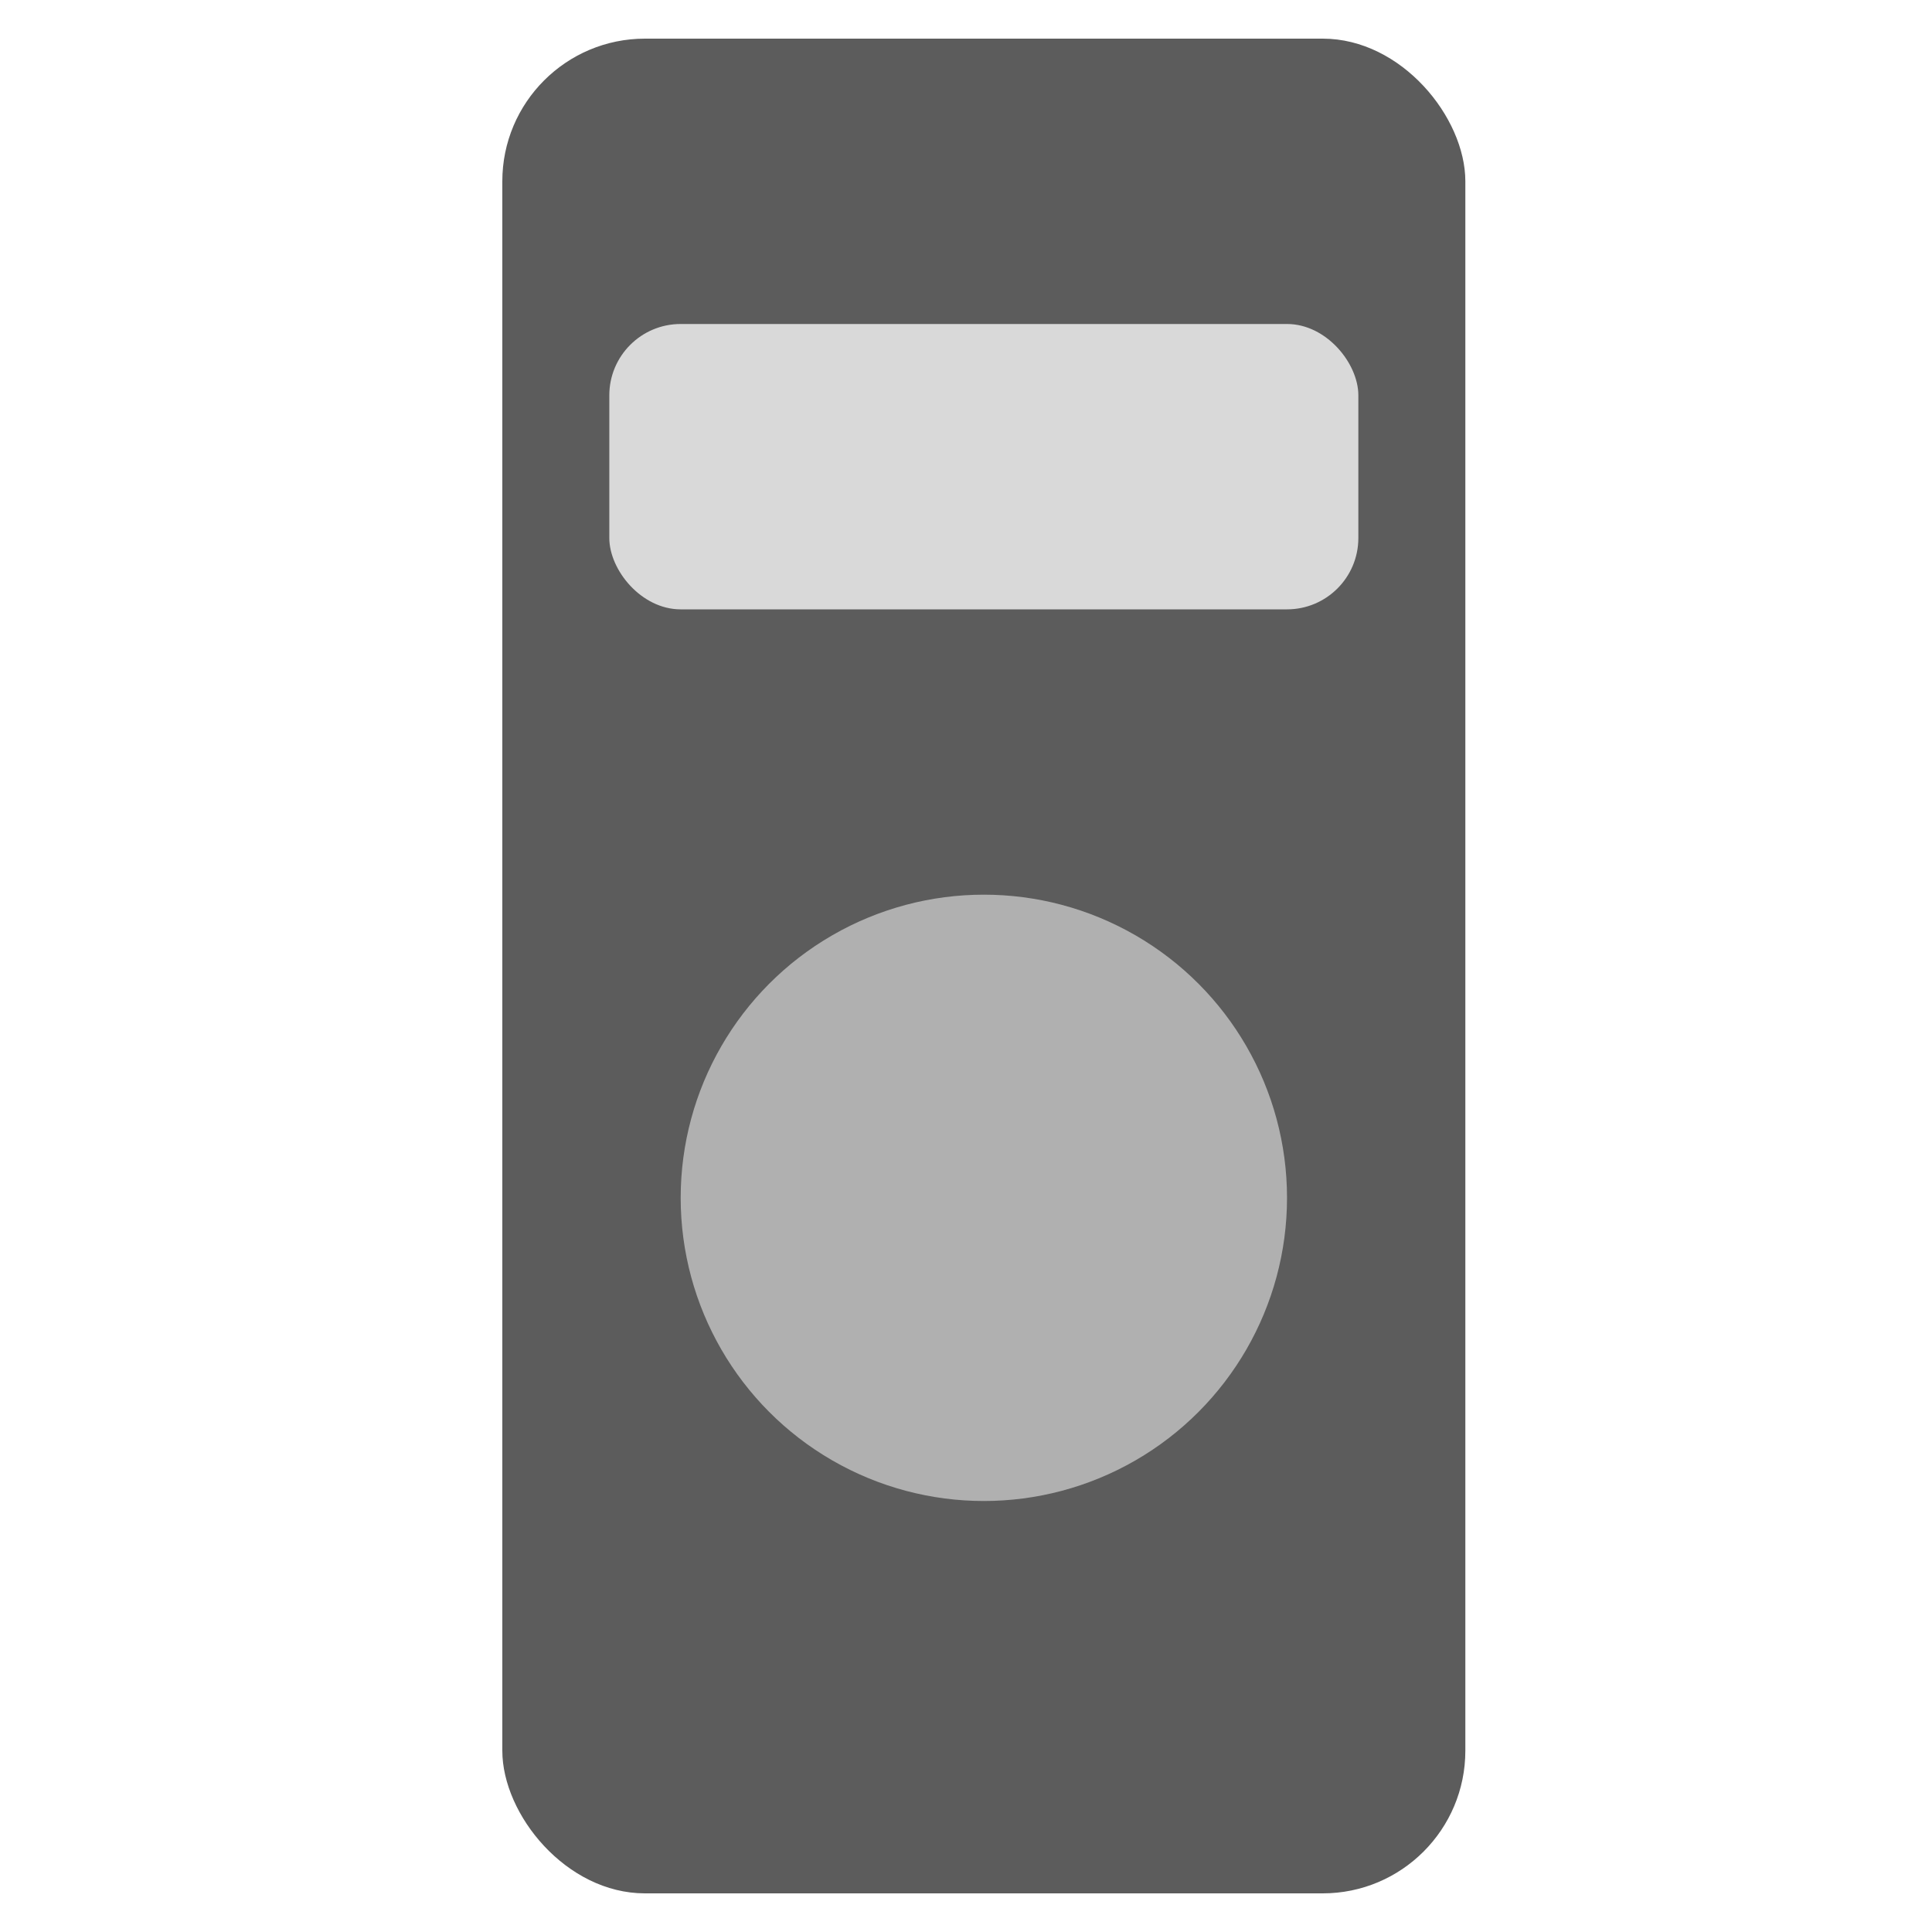
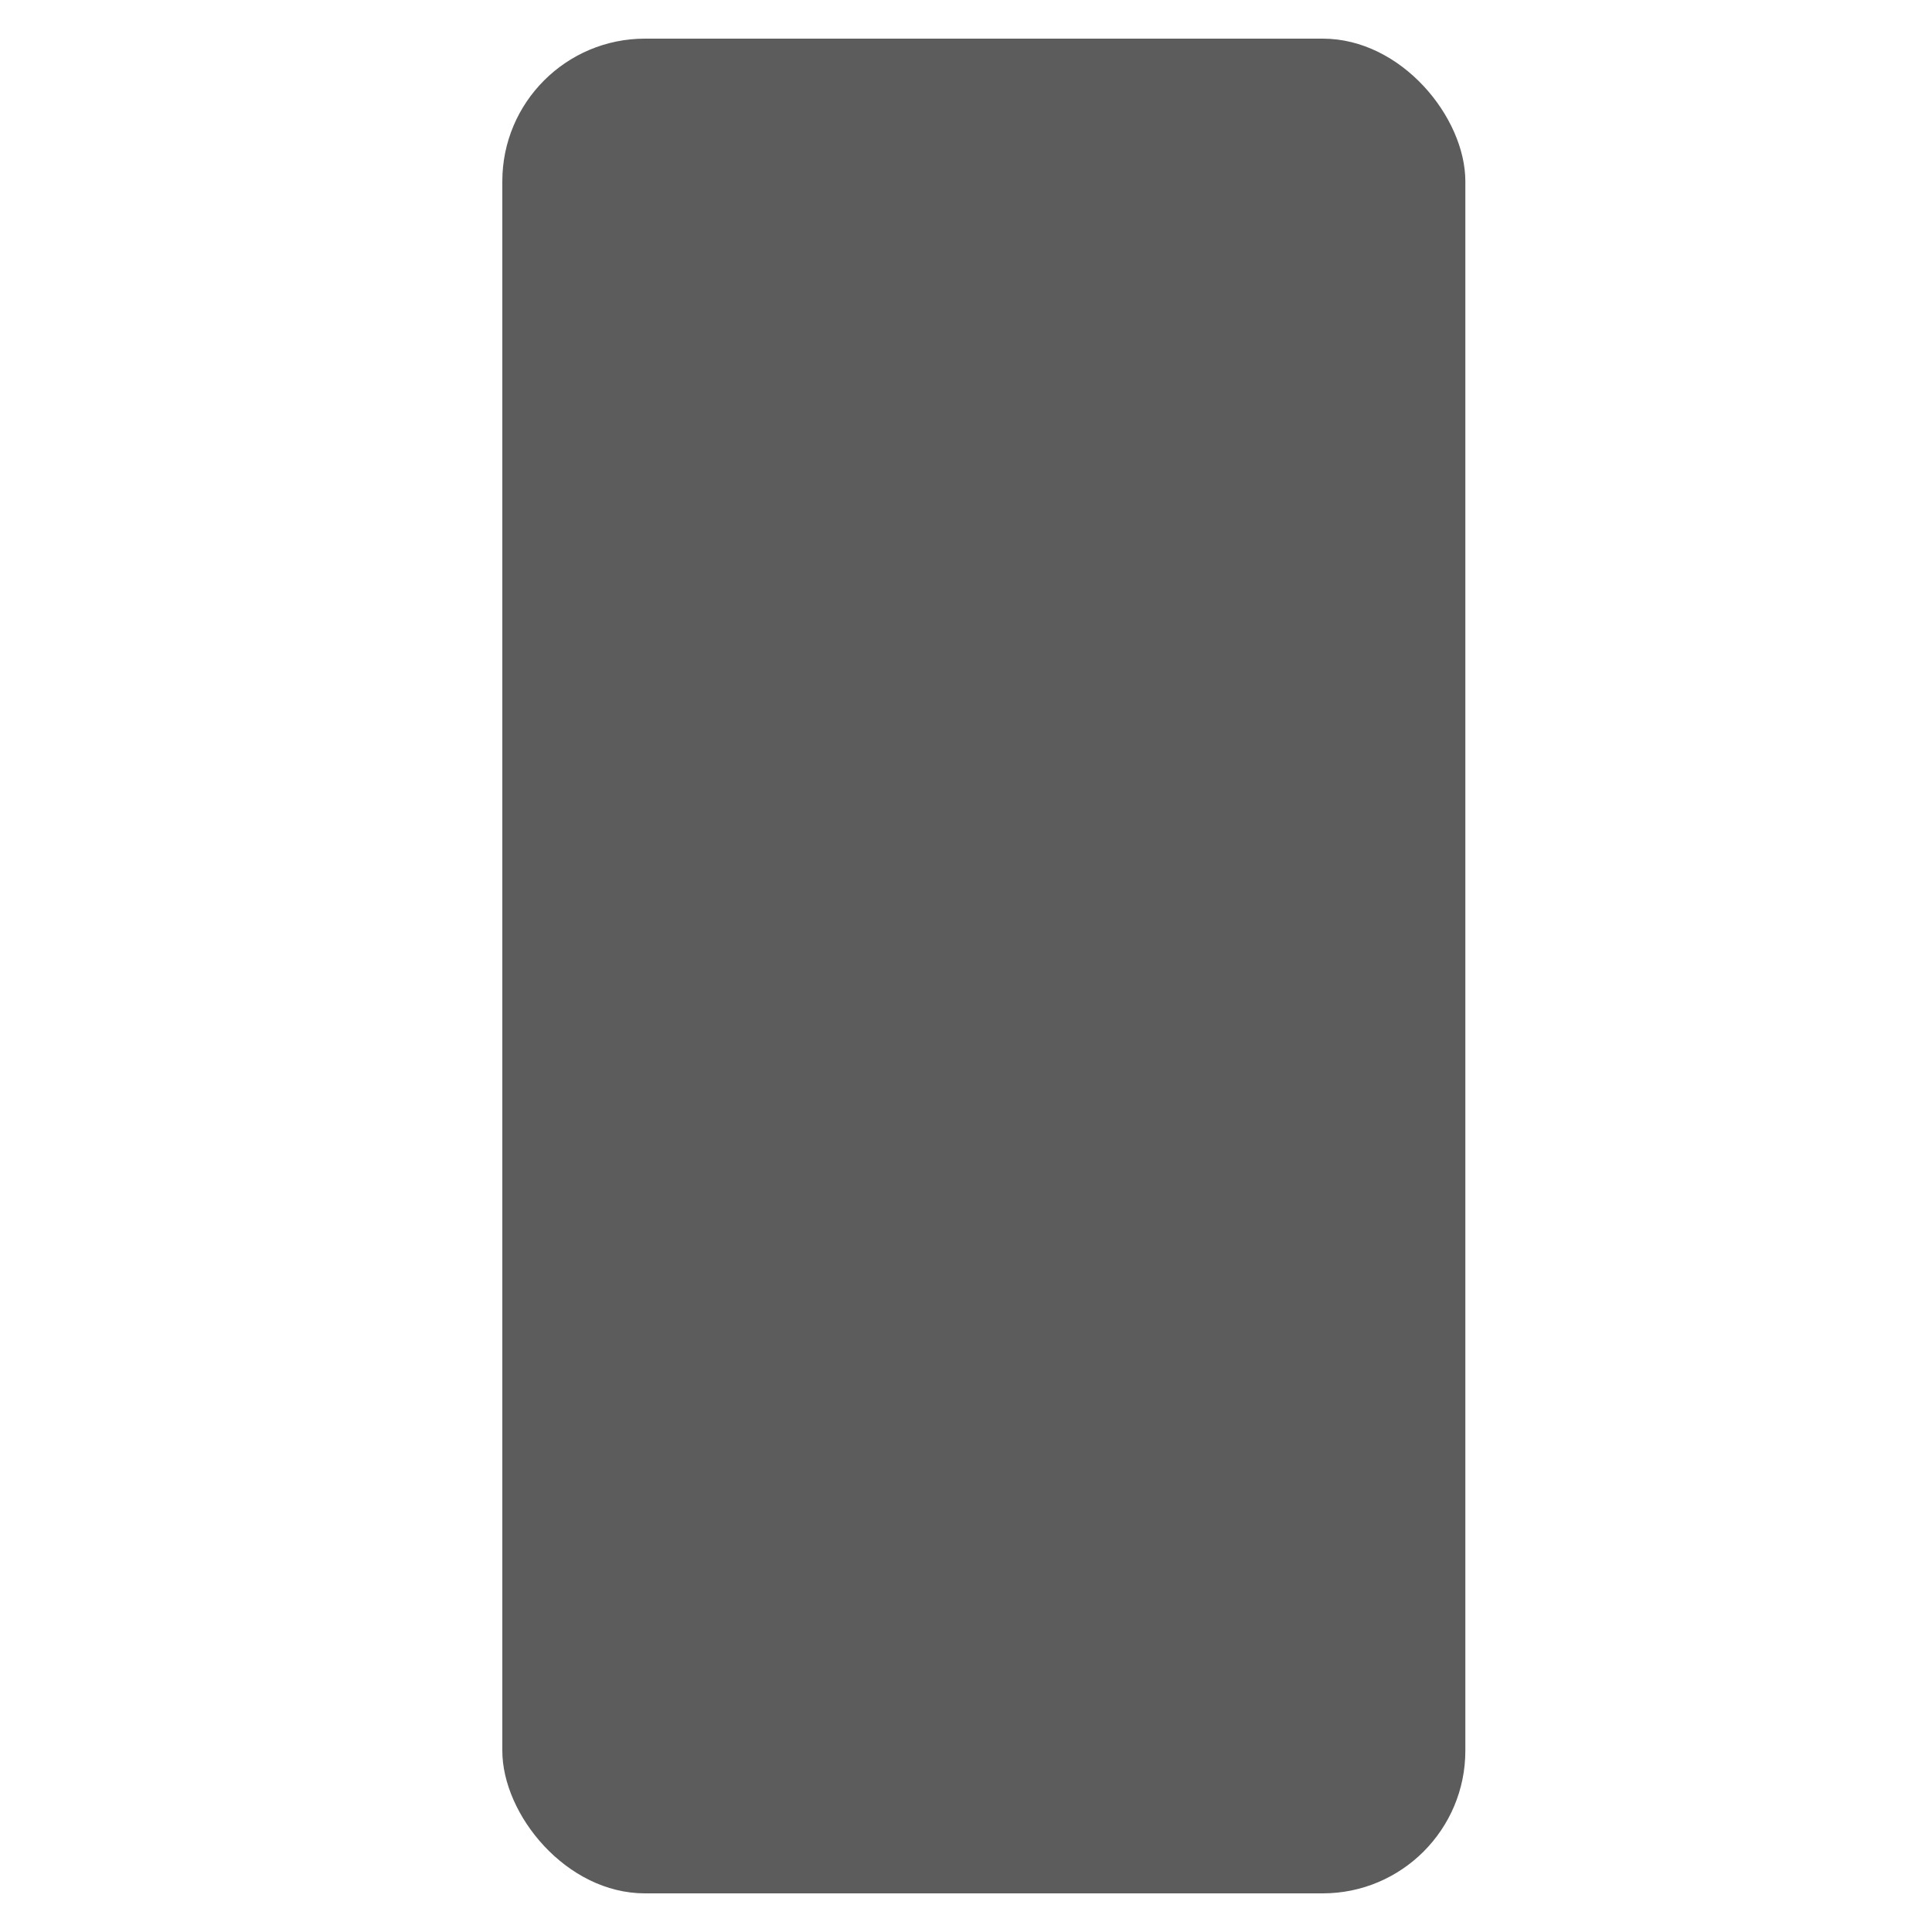
<svg xmlns="http://www.w3.org/2000/svg" fill="none" viewBox="0 0 50 50" height="50" width="50">
  <rect fill="#5C5C5C" rx="3.692" height="48" width="24.923" y="1" x="13" />
-   <rect fill="#D9D9D9" rx="1.846" height="7.385" width="19.385" y="8.385" x="15.769" />
-   <circle fill="#B0B0B0" r="7.846" cy="31" cx="25.462" />
</svg>